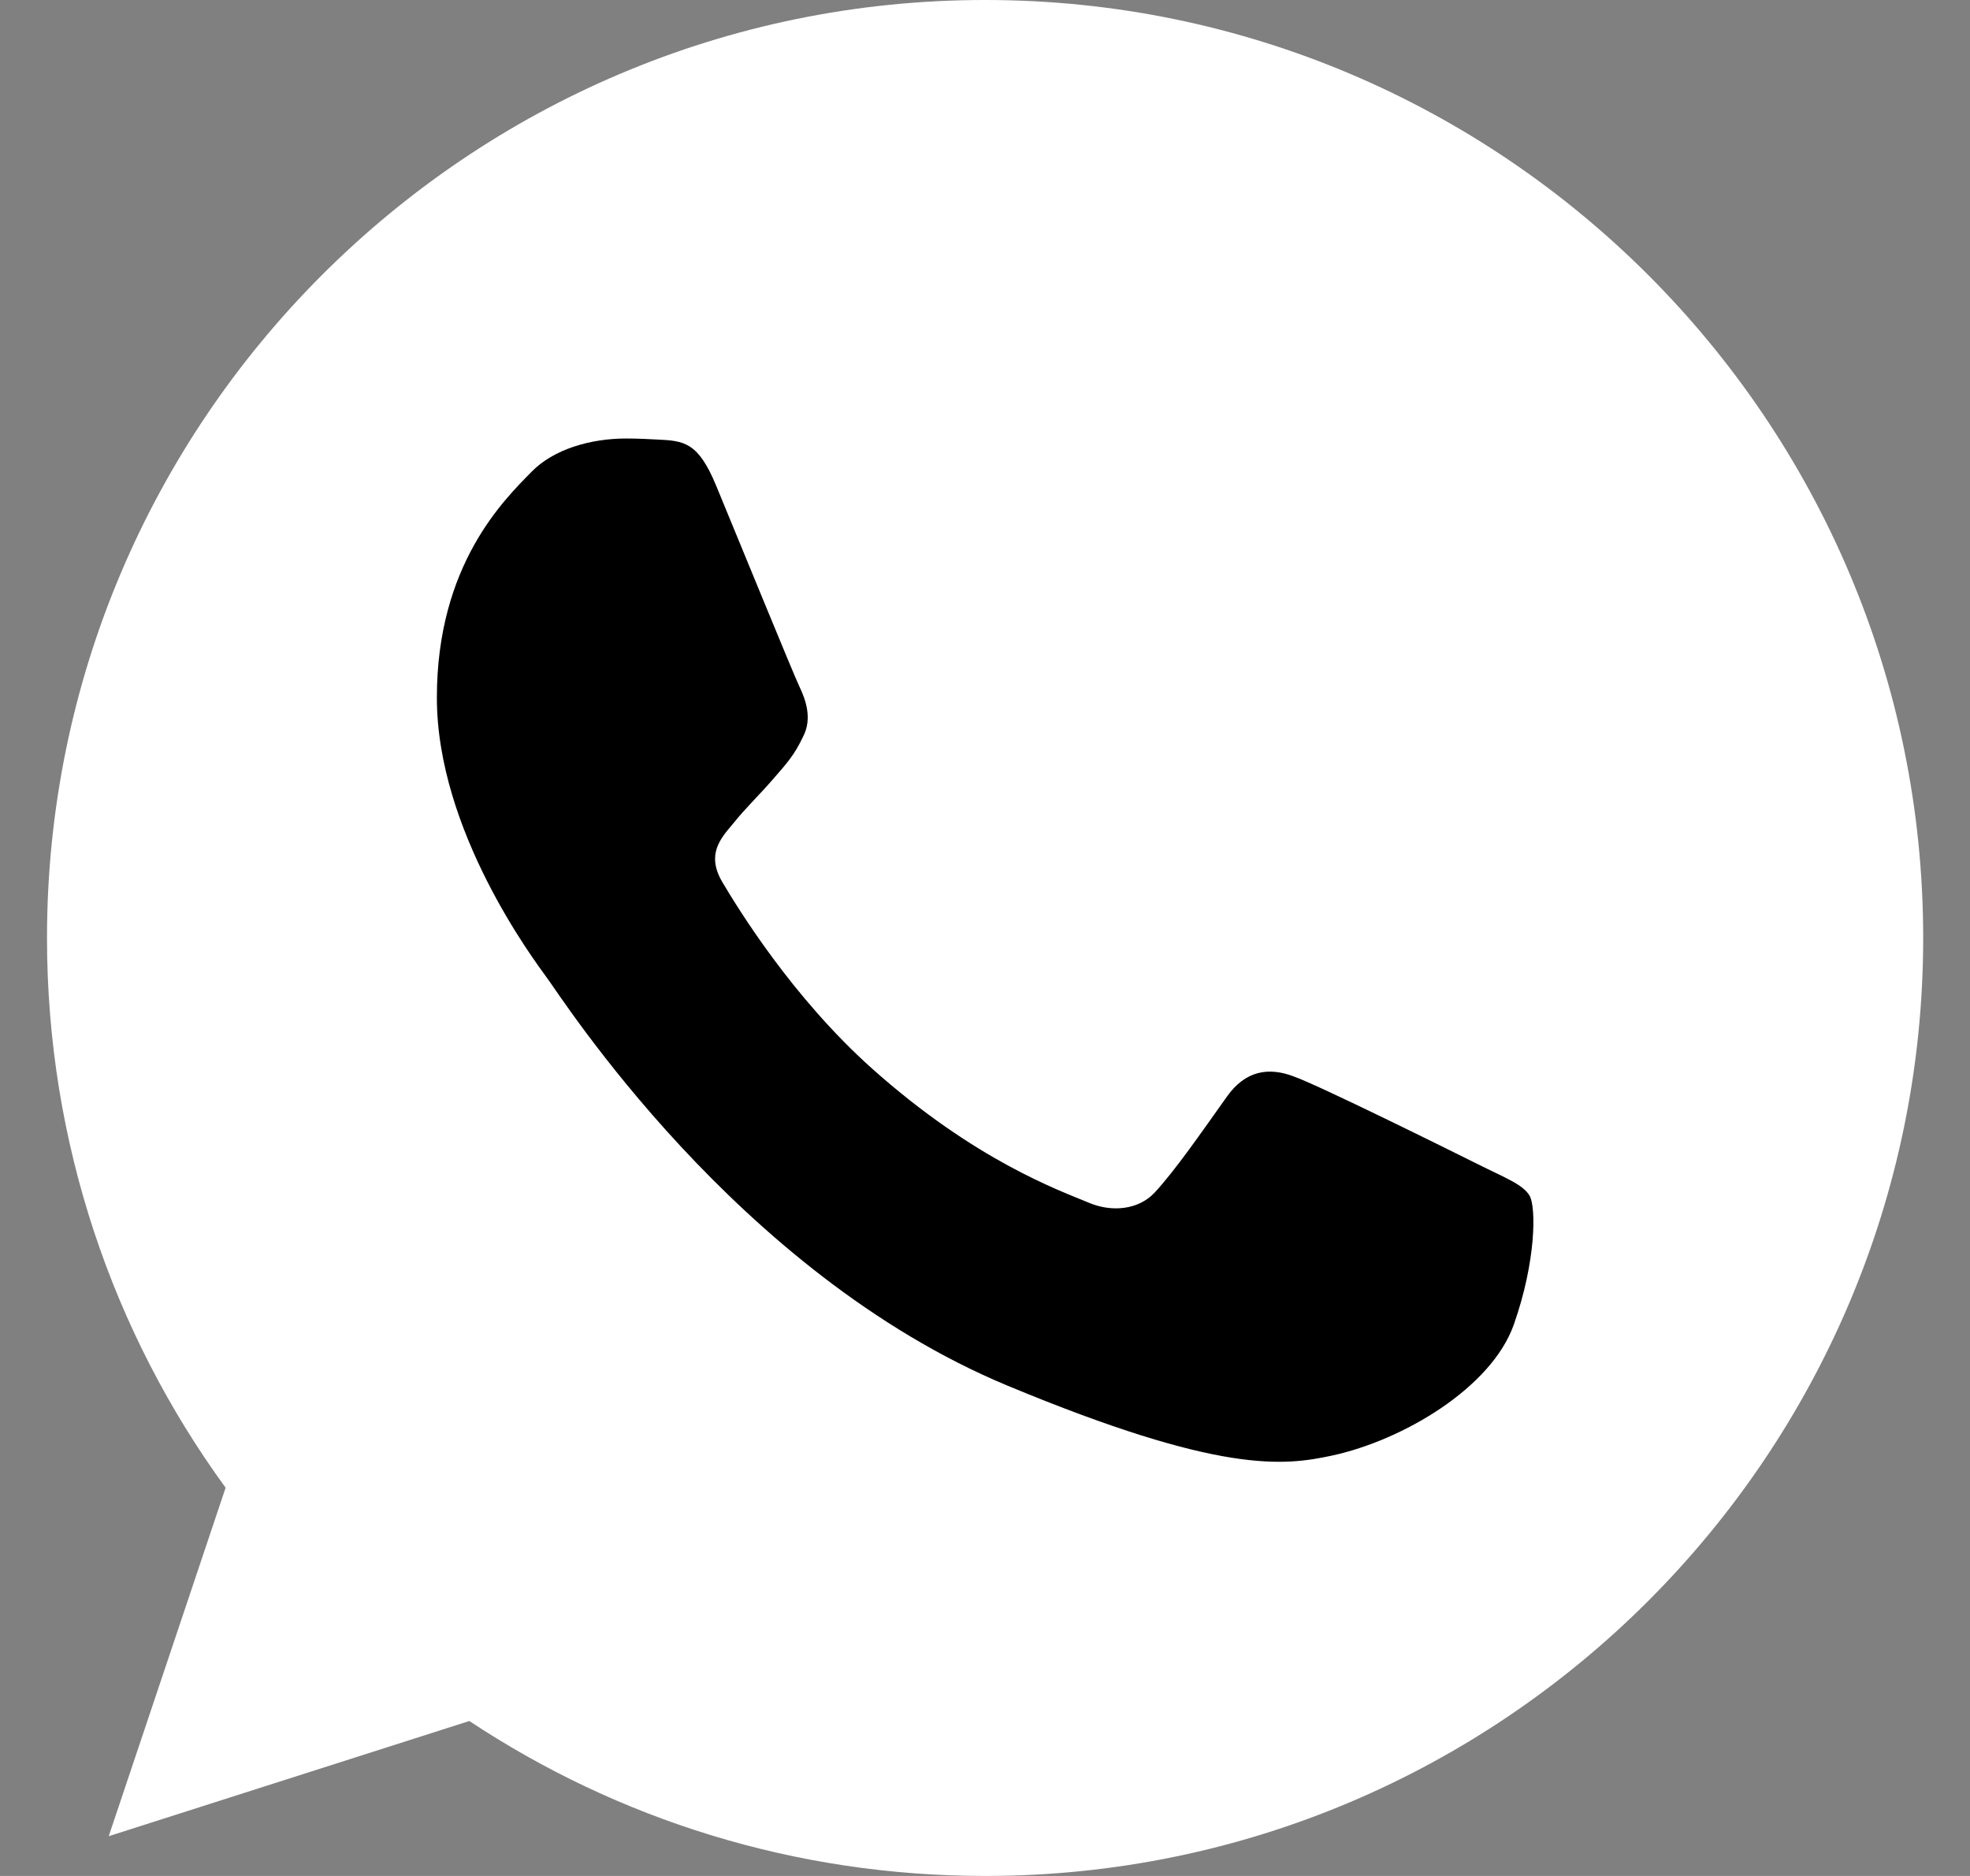
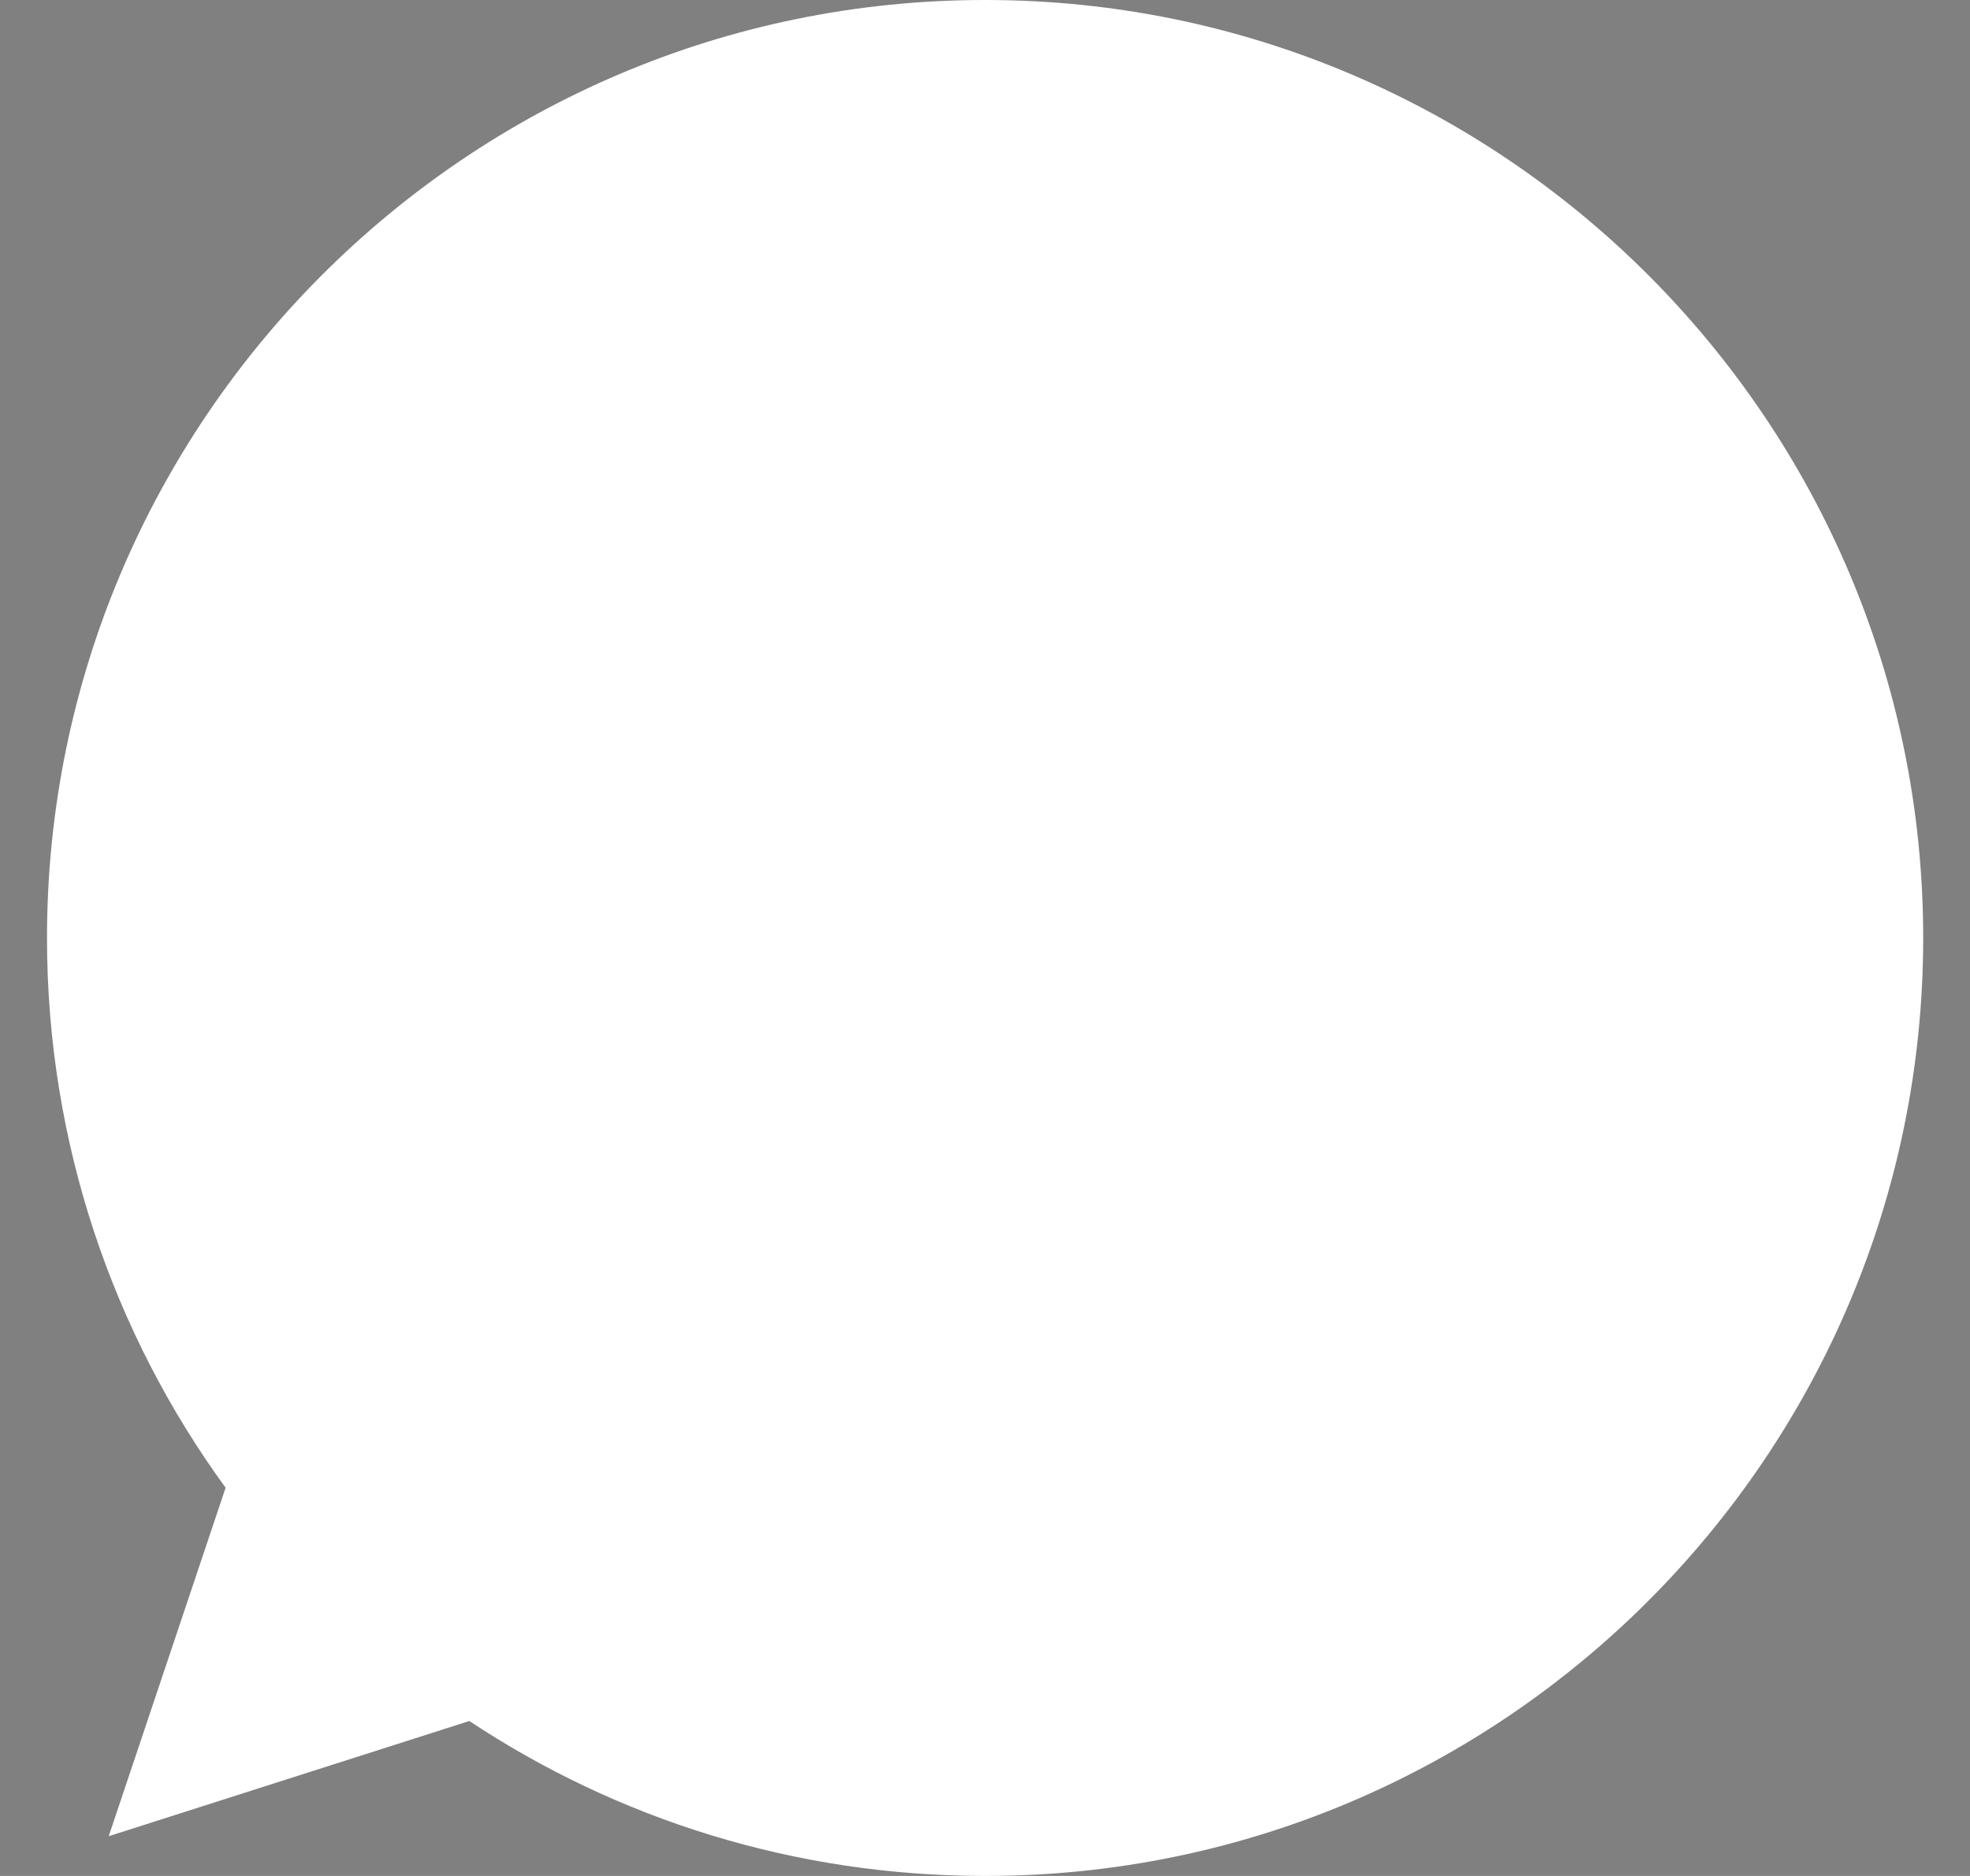
<svg xmlns="http://www.w3.org/2000/svg" width="21" height="20" viewBox="0 0 21 20" fill="none">
  <rect x="0" y="0" width="21" height="20" fill="#808080" stroke="none" />
  <path d="M10.504 0H10.499C4.985 0 0.501 4.485 0.501 10C0.501 12.188 1.206 14.215 2.405 15.861L1.159 19.576L5.003 18.348C6.584 19.395 8.47 20 10.504 20C16.018 20 20.501 15.514 20.501 10C20.501 4.486 16.018 0 10.504 0Z" fill="white" />
-   <path d="M16.137 14.122C15.899 14.796 14.954 15.355 14.2 15.518C13.684 15.629 13.01 15.716 10.743 14.774C7.843 13.569 5.975 10.614 5.829 10.423C5.69 10.231 4.657 8.858 4.657 7.438C4.657 6.018 5.376 5.327 5.666 5.03C5.904 4.787 6.298 4.675 6.675 4.675C6.798 4.675 6.907 4.681 7.006 4.686C7.296 4.699 7.442 4.716 7.633 5.175C7.871 5.75 8.451 7.17 8.52 7.316C8.59 7.462 8.66 7.66 8.562 7.851C8.469 8.049 8.388 8.137 8.242 8.305C8.097 8.474 7.958 8.602 7.813 8.783C7.68 8.94 7.529 9.108 7.697 9.399C7.865 9.683 8.445 10.632 9.298 11.394C10.4 12.377 11.293 12.691 11.613 12.825C11.851 12.924 12.134 12.9 12.308 12.715C12.529 12.476 12.802 12.08 13.079 11.691C13.277 11.411 13.526 11.376 13.788 11.475C14.054 11.568 15.464 12.267 15.754 12.412C16.044 12.557 16.235 12.627 16.306 12.749C16.375 12.872 16.375 13.447 16.137 14.122Z" fill="black" />
</svg>